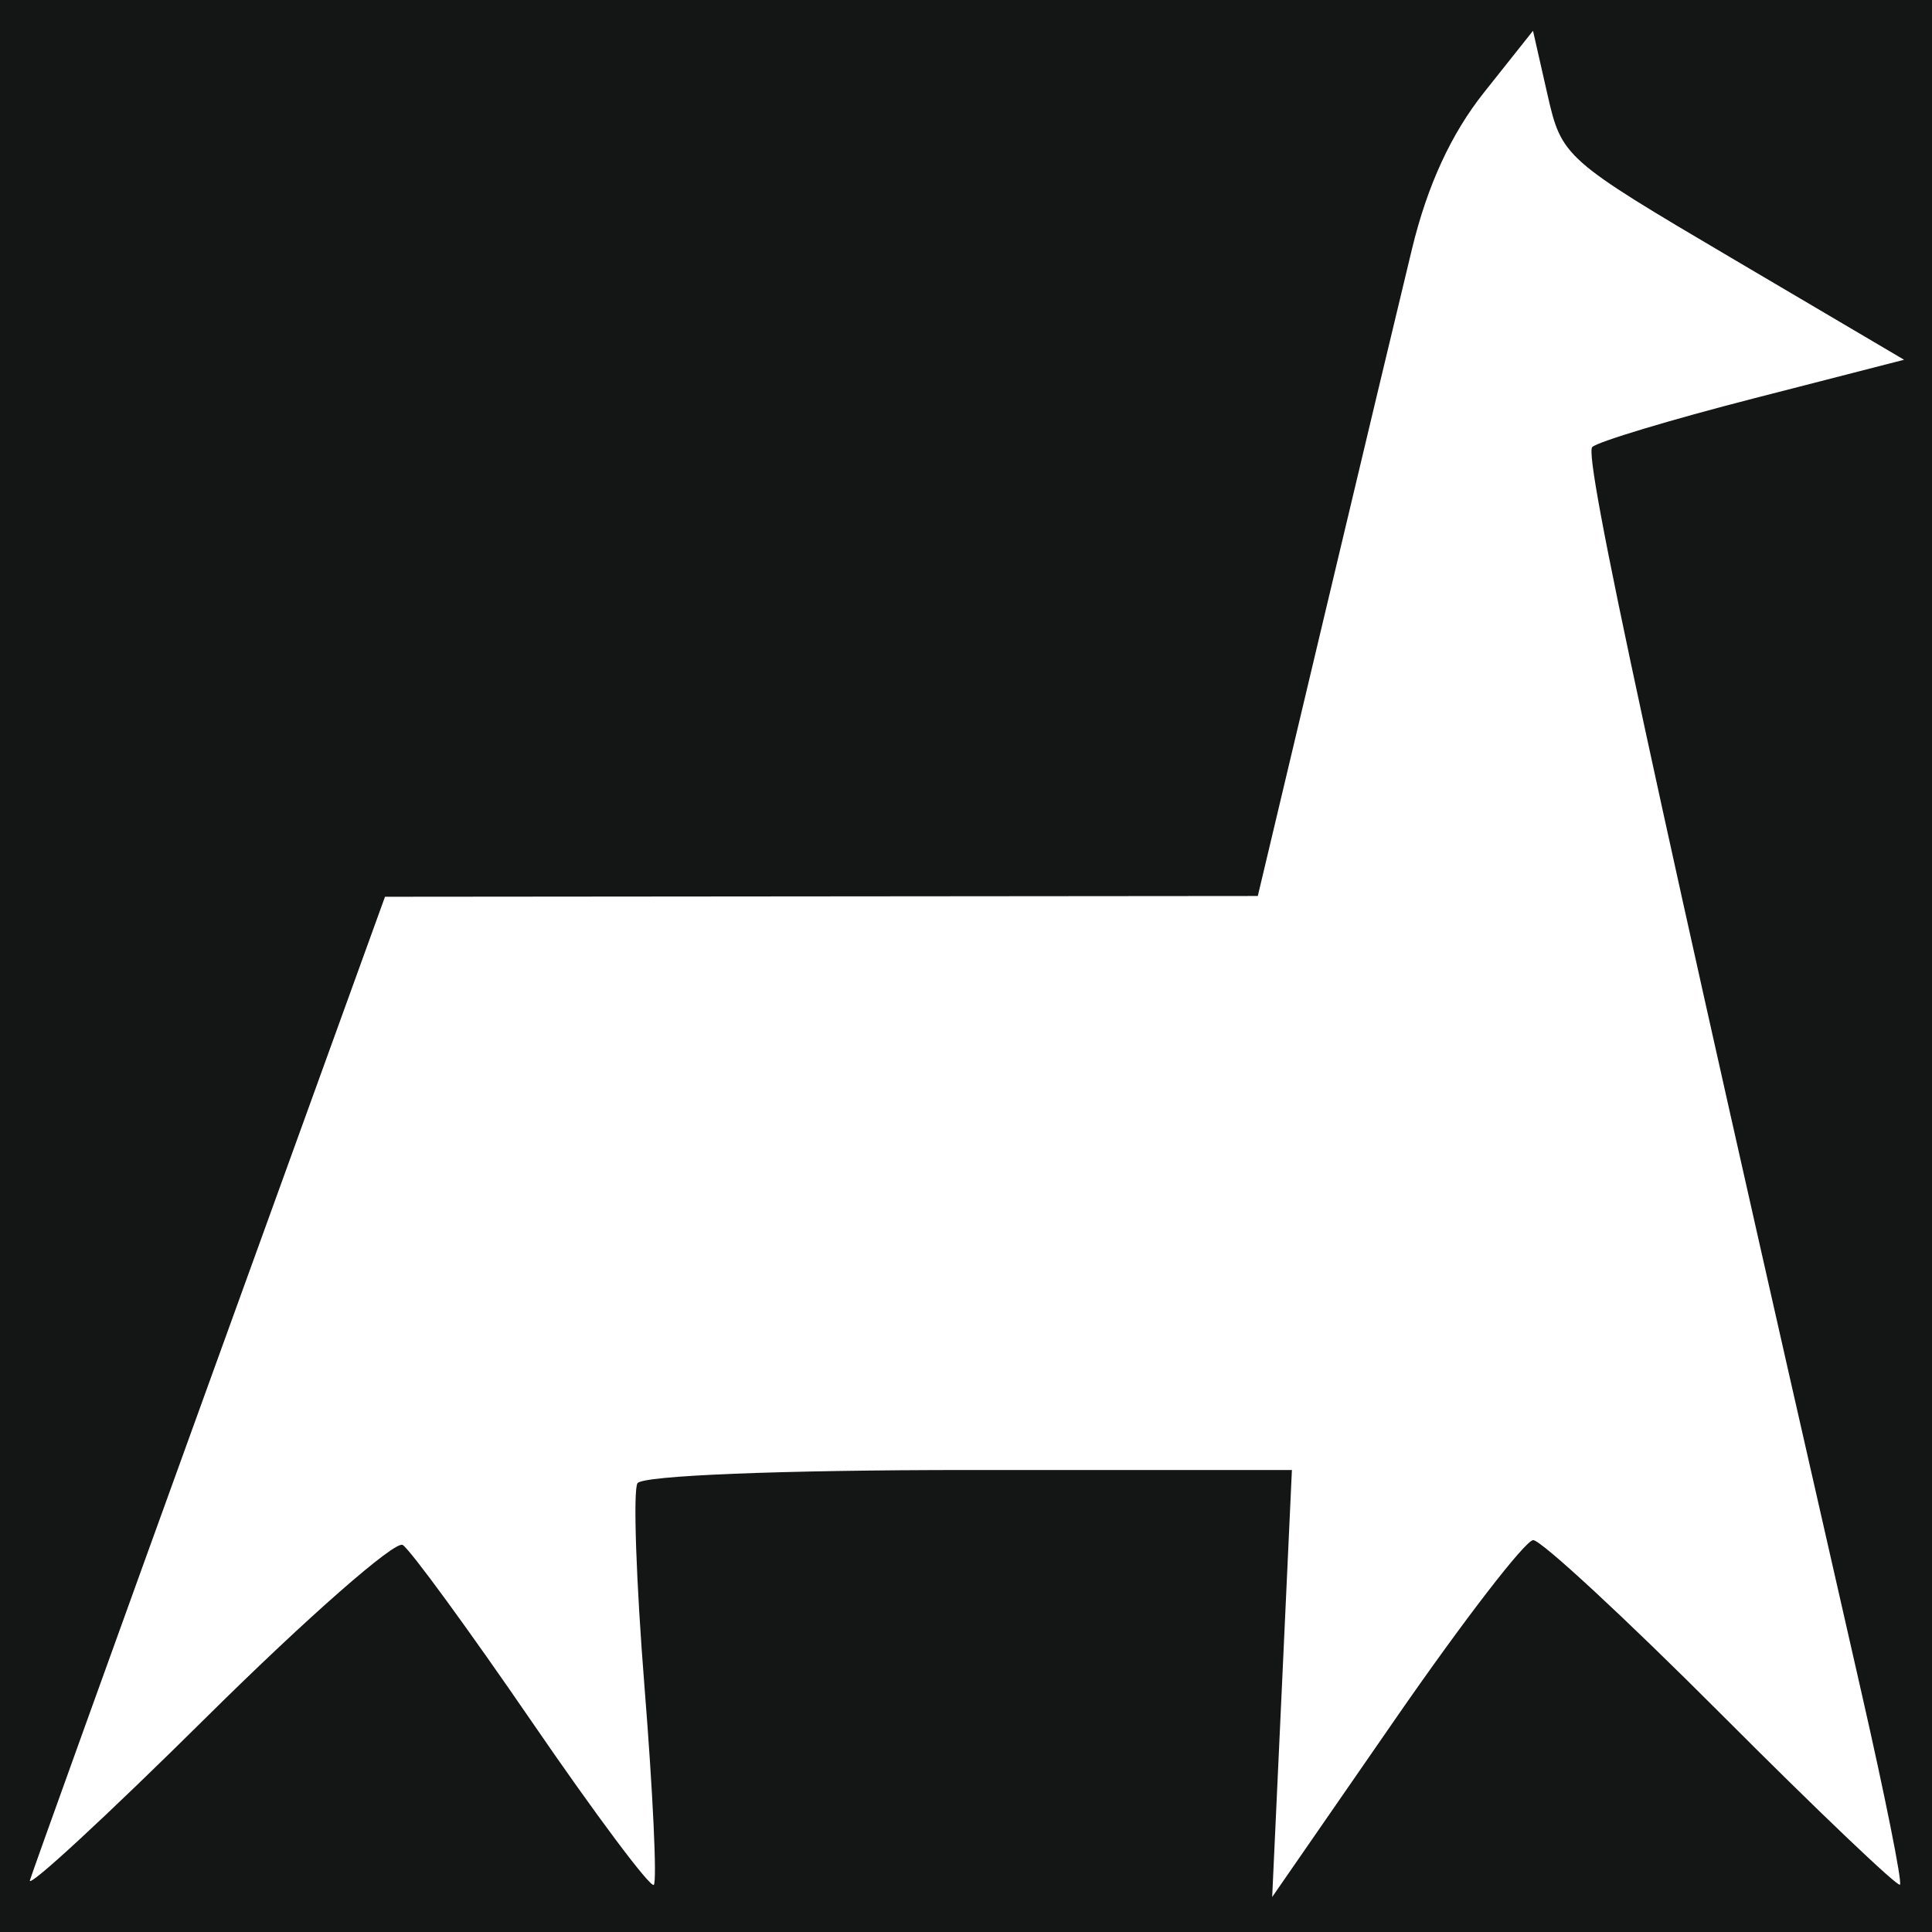
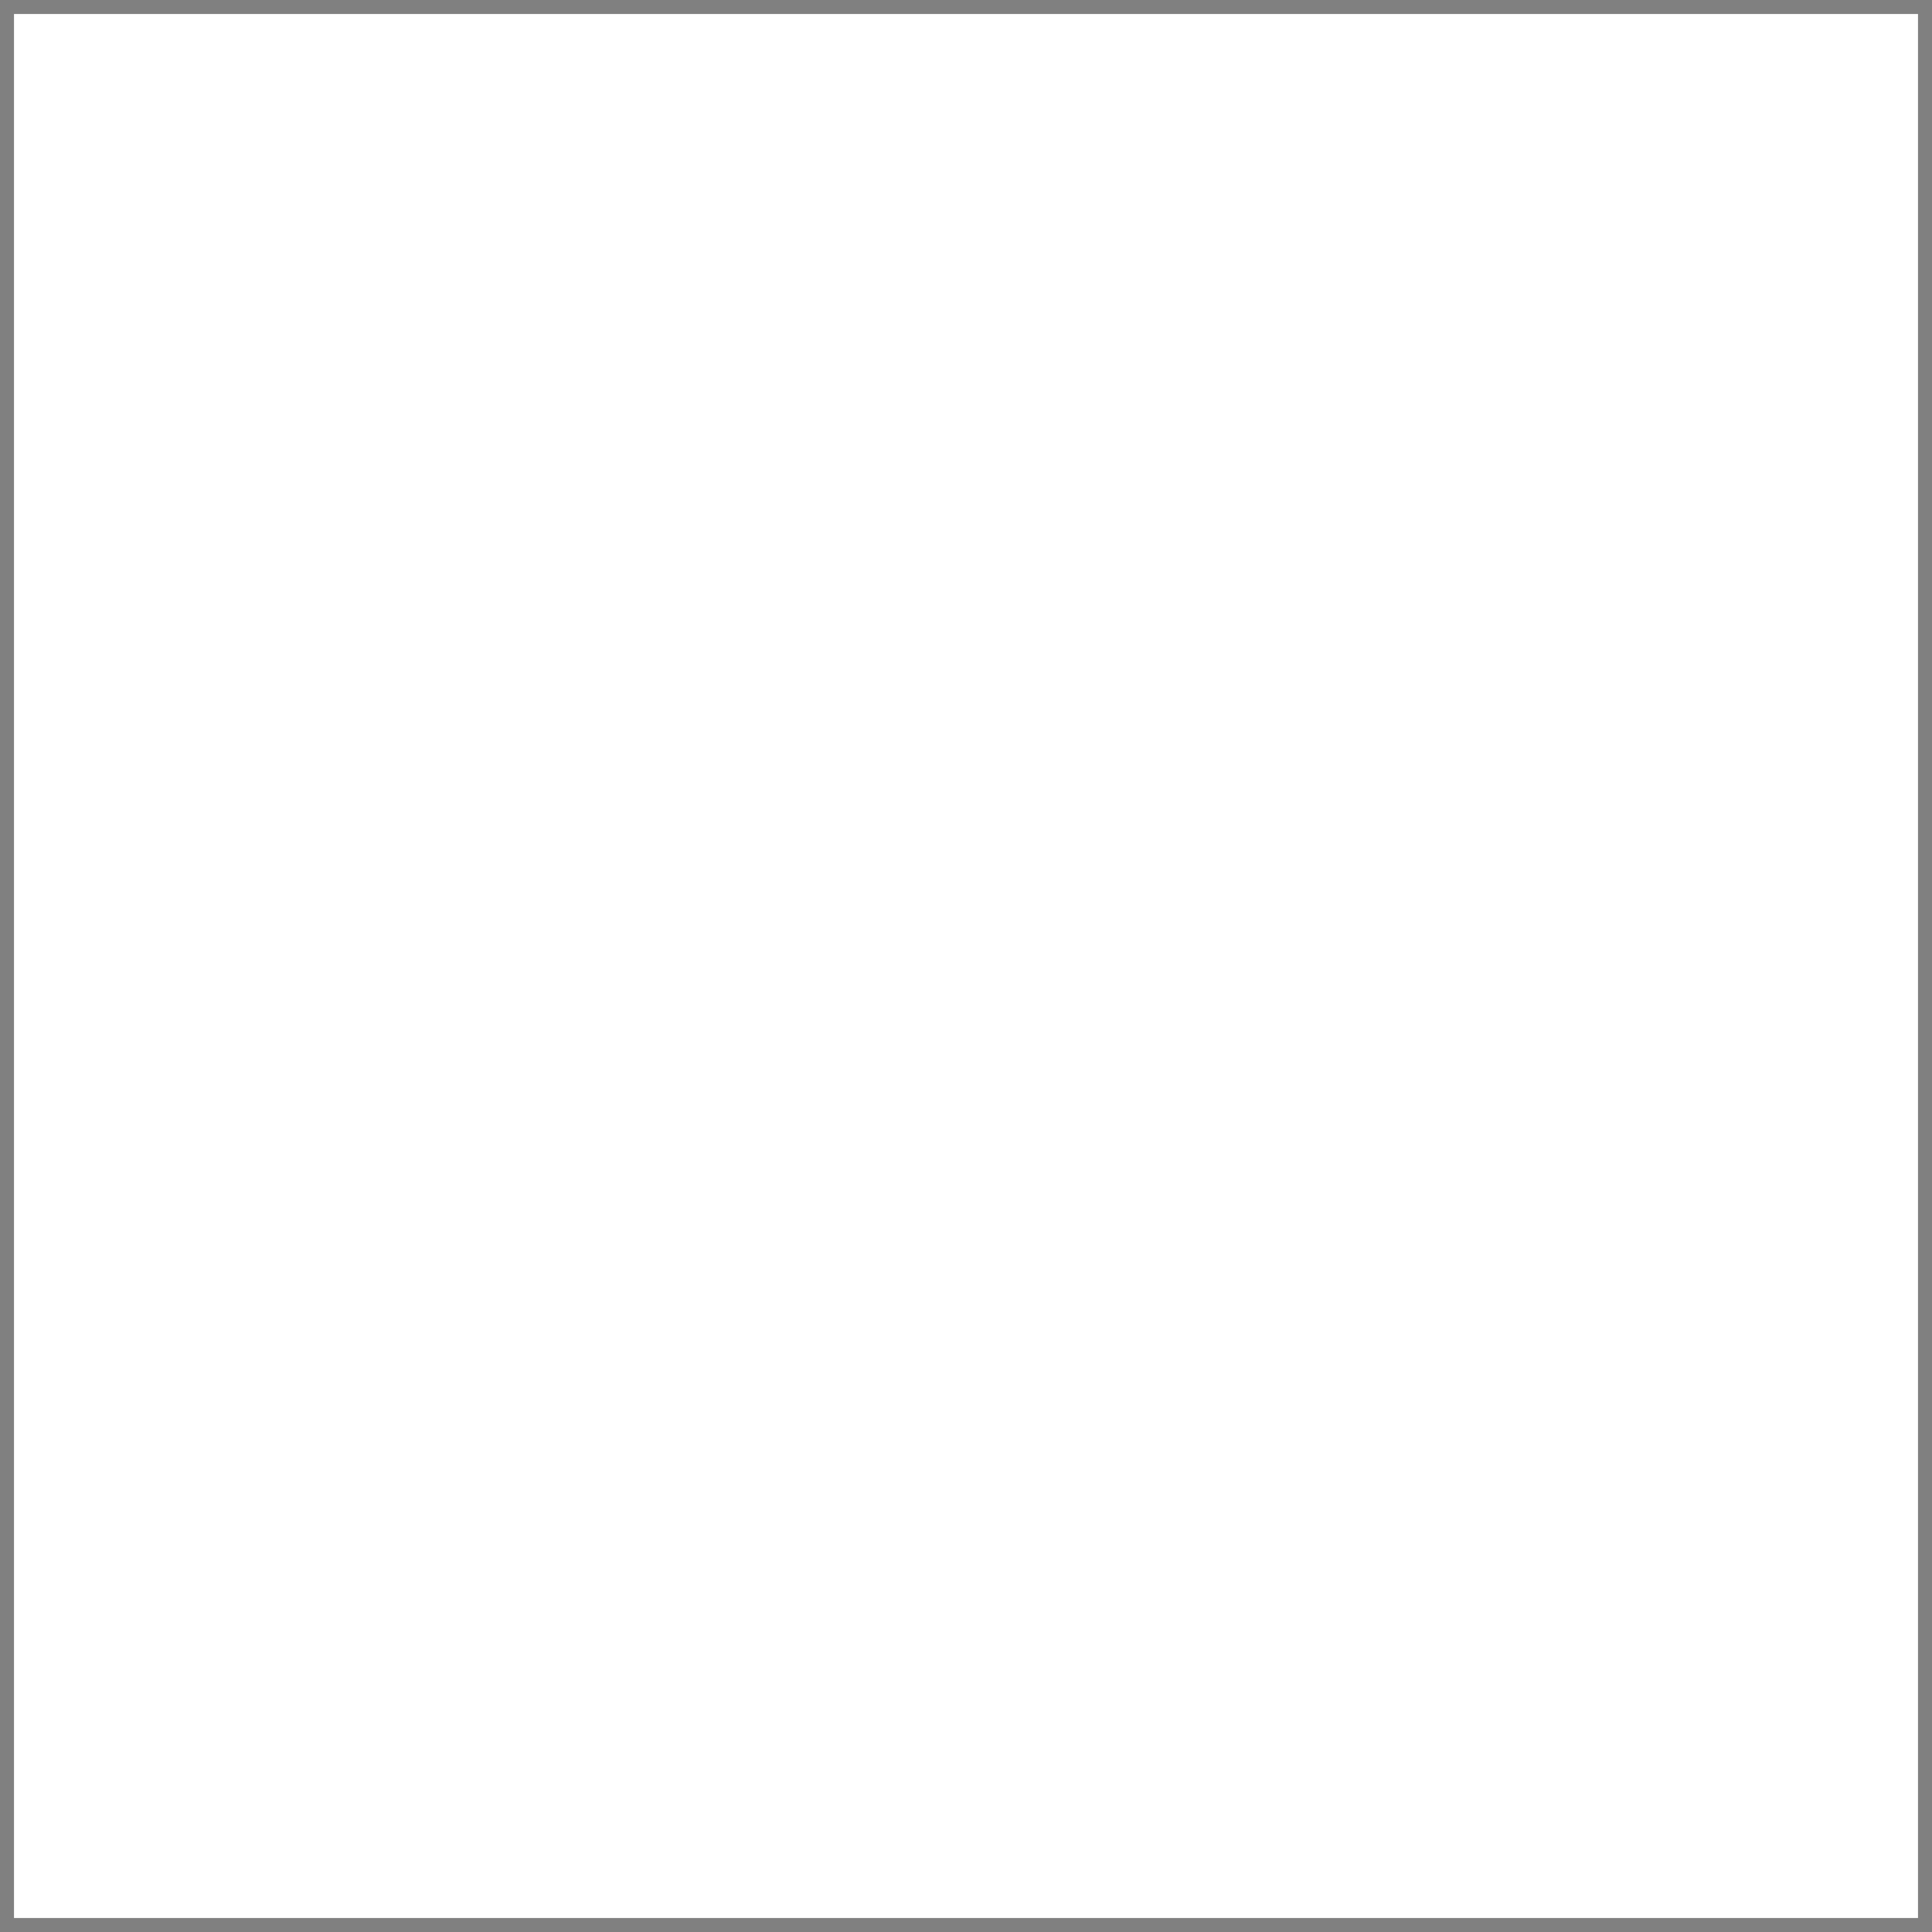
<svg xmlns="http://www.w3.org/2000/svg" width="138" height="138" viewBox="0 0 138 138" fill="none">
  <rect x="0" y="0" width="138" height="138" fill="#808080" stroke="none" />
  <rect x="1" y="1" width="136" height="136" fill="white" />
-   <path fill-rule="evenodd" clip-rule="evenodd" d="M0 69V138H69H138V69V0H69H0V69ZM123.784 18.492L136.005 25.697L125.253 28.461C119.339 29.981 114.155 31.542 113.734 31.929C113.079 32.53 118.039 55.483 132.964 120.906C134.646 128.279 135.882 134.451 135.712 134.621C135.541 134.792 129.806 129.322 122.966 122.466C116.126 115.61 110.073 110.004 109.515 110.009C108.957 110.013 104.533 115.751 99.685 122.759L90.87 135.5L91.575 120.25L92.279 105H69.199C55.777 105 45.873 105.396 45.534 105.946C45.212 106.466 45.44 113.036 46.04 120.547C46.639 128.058 46.937 134.397 46.7 134.633C46.464 134.869 42.552 129.64 38.008 123.011C33.463 116.383 29.303 110.687 28.763 110.354C28.223 110.02 21.93 115.541 14.778 122.623C7.627 129.706 1.938 134.962 2.138 134.303C2.337 133.645 8.125 117.57 15 98.581L27.5 64.054L58.672 64.027L89.843 64L94.535 44.25C97.116 33.388 99.963 21.465 100.863 17.755C101.962 13.227 103.651 9.561 106 6.605L109.5 2.2L110.531 6.743C111.548 11.226 111.723 11.381 123.784 18.492Z" fill="#141615" />
</svg>